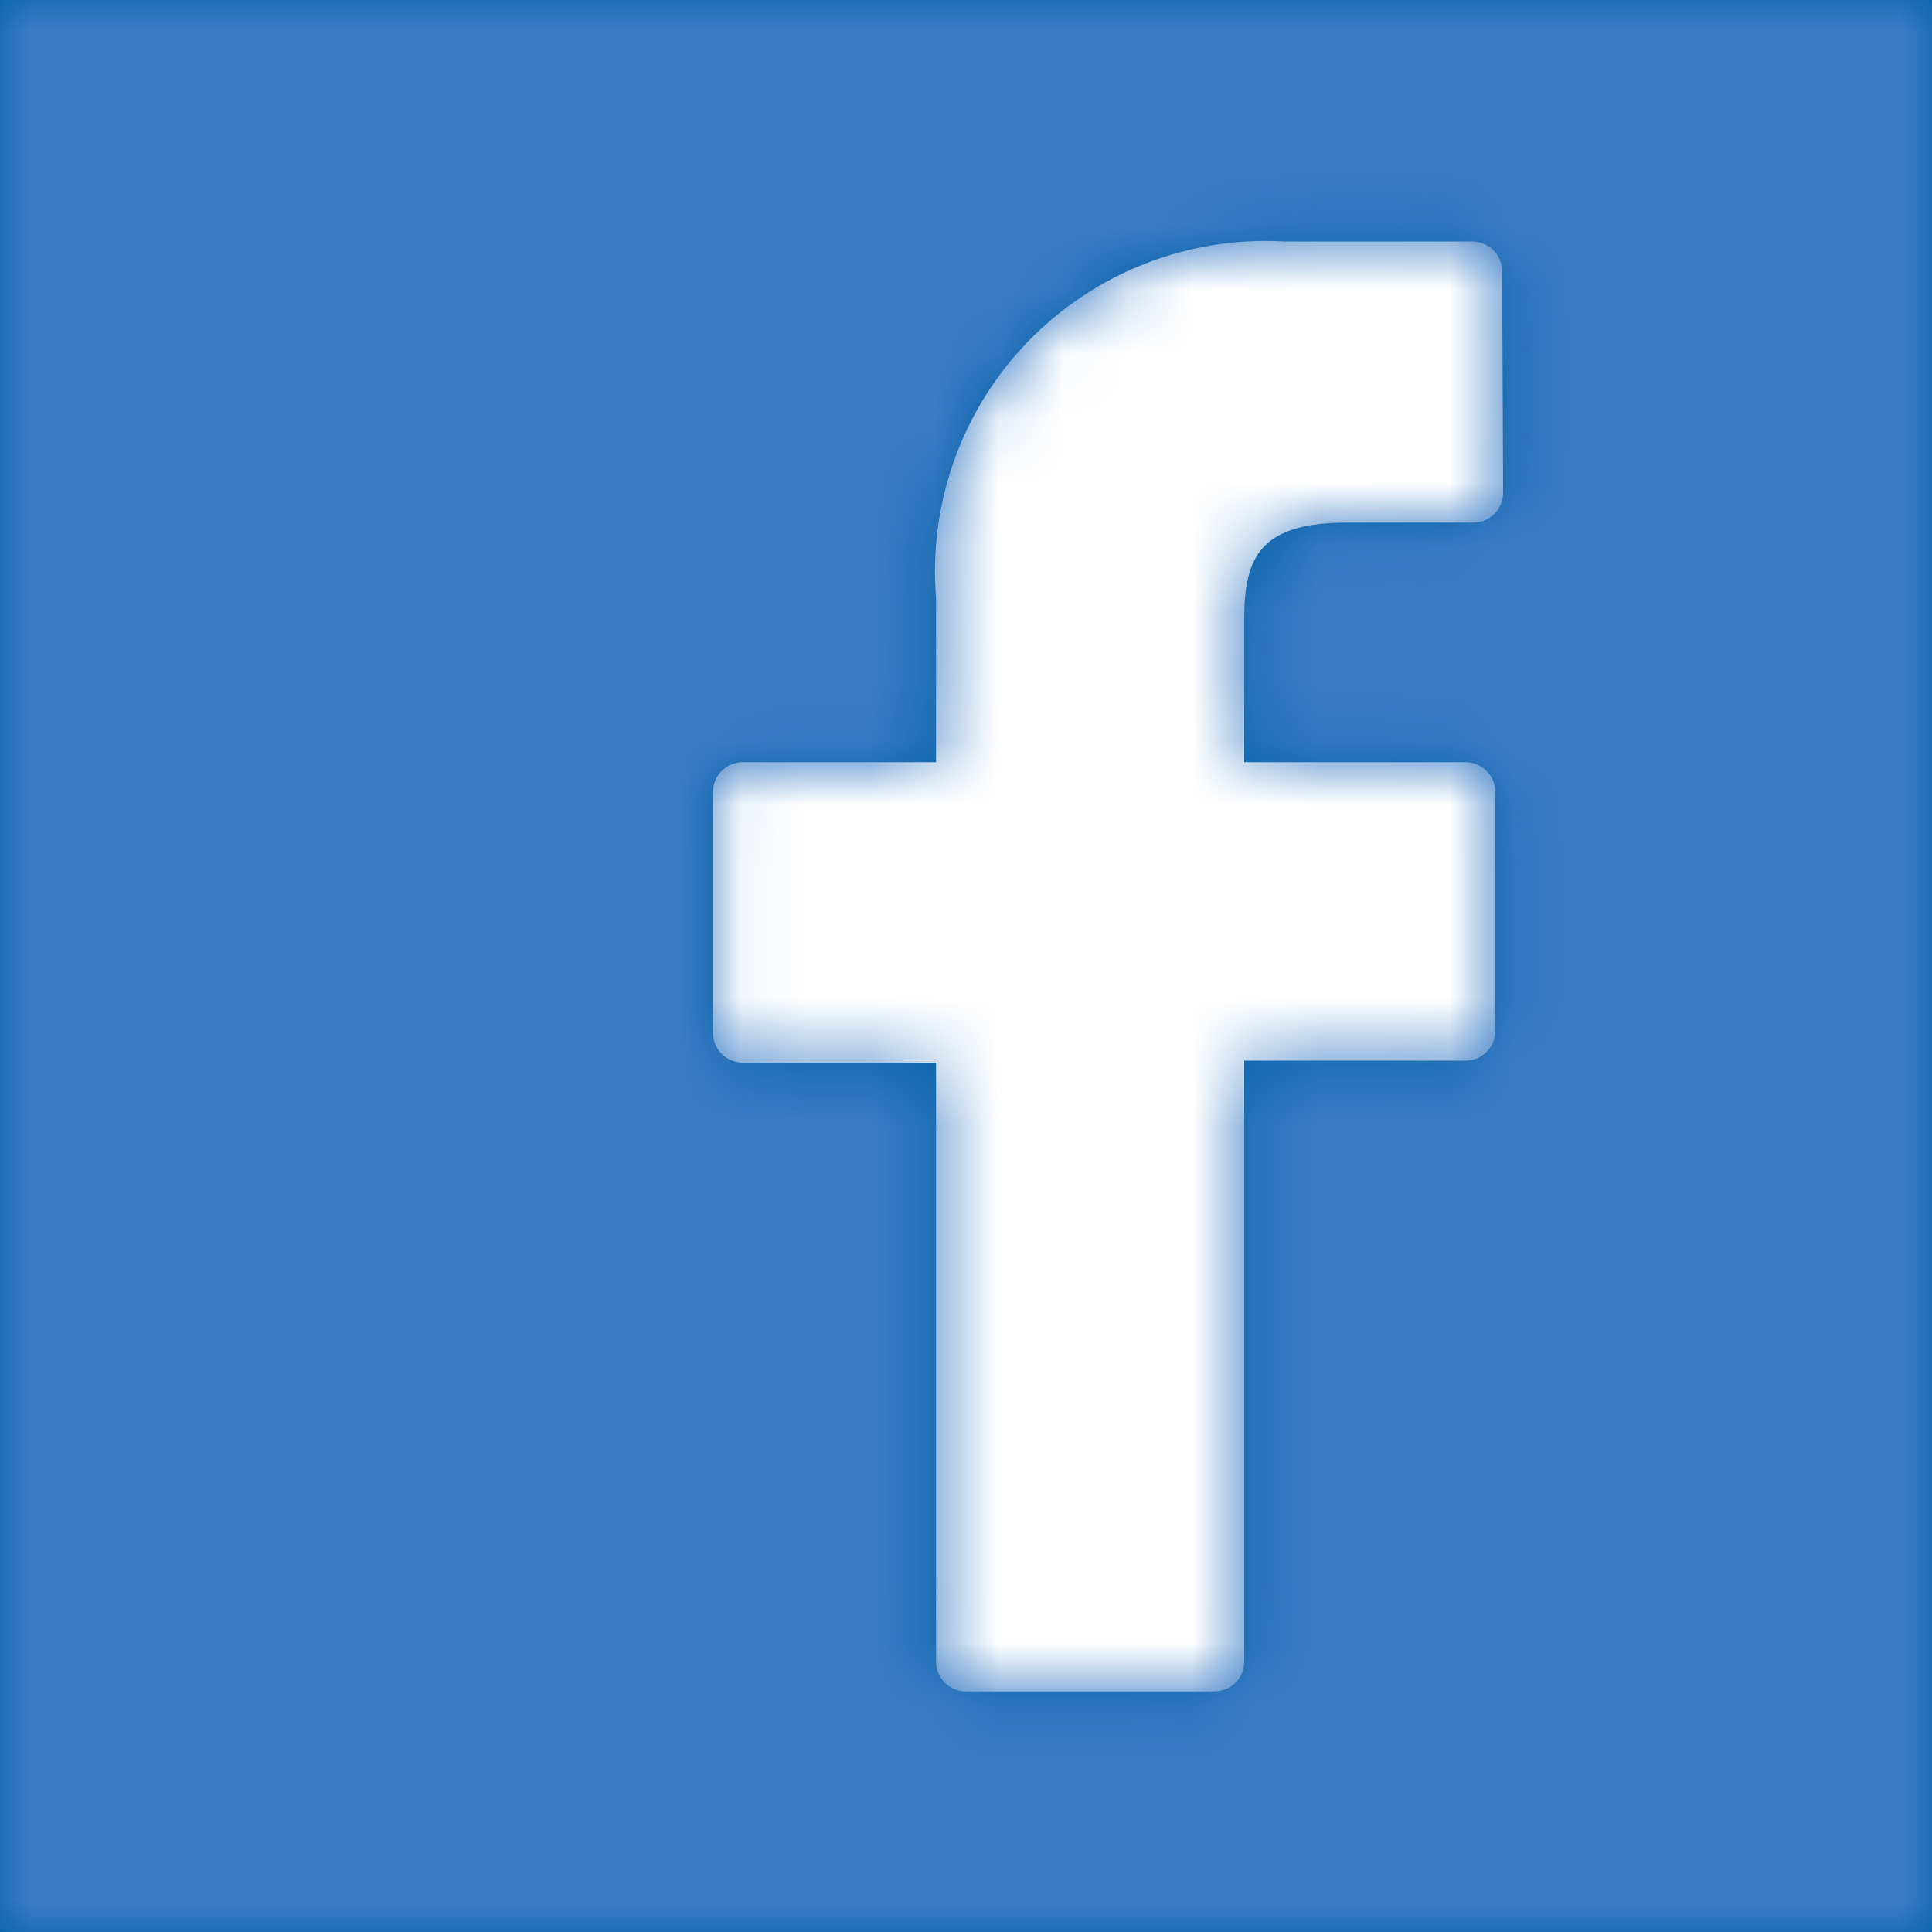
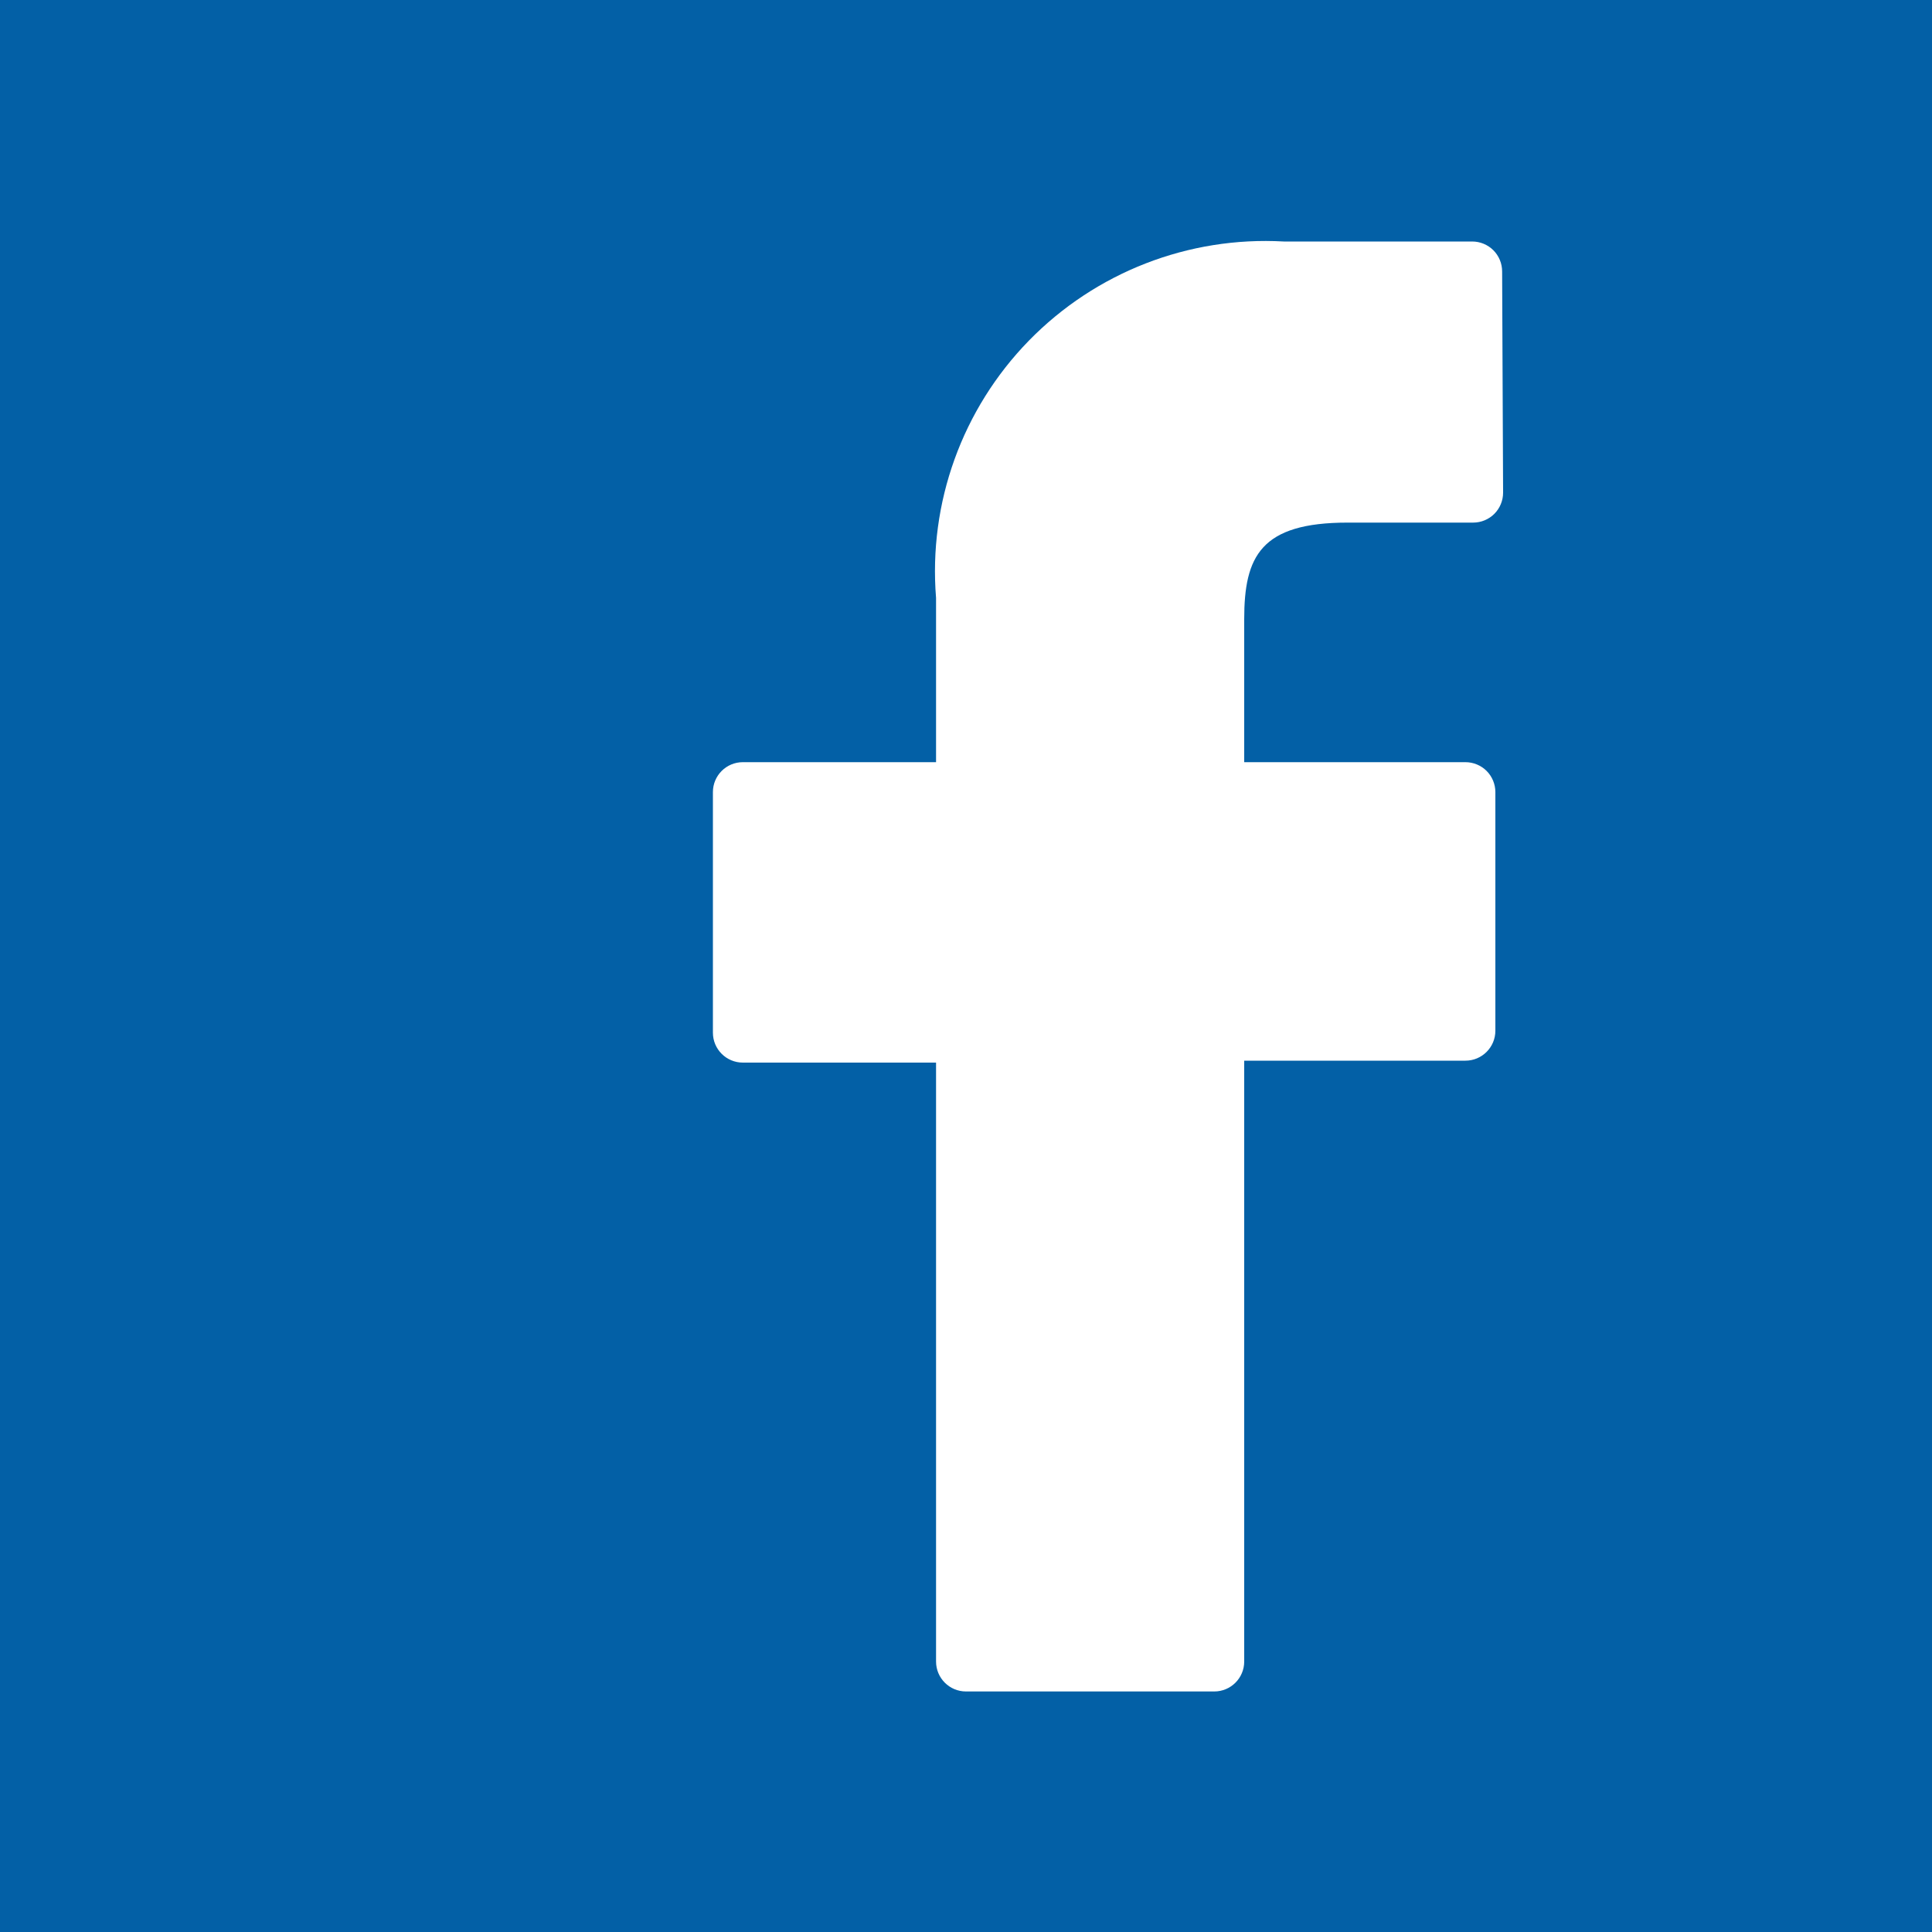
<svg xmlns="http://www.w3.org/2000/svg" xmlns:xlink="http://www.w3.org/1999/xlink" width="30" height="30" viewBox="0 0 30 30">
  <defs>
    <path id="mc2t8icw6a" d="M0 0v30h30V0H0zm23.34 7.65c0 .123-.049.242-.136.329-.087.087-.206.136-.329.136h-1.95c-1.35 0-1.605.525-1.605 1.5v2.22h3.435c.123 0 .242.049.329.136.087.087.136.206.136.329v3.705c0 .257-.208.465-.465.465H19.32v9.33c0 .257-.208.465-.465.465H15c-.257 0-.465-.208-.465-.465v-9.3h-3c-.257 0-.465-.208-.465-.465V12.3c0-.257.208-.465.465-.465h3v-2.55c-.12-1.478.406-2.934 1.441-3.995 1.036-1.061 2.479-1.623 3.959-1.54h2.925c.123 0 .242.049.329.136.087.087.136.206.136.329l.015 3.435z" />
  </defs>
  <g fill="none" fill-rule="evenodd">
    <g>
      <g transform="translate(-564 -477) translate(564 477)">
        <mask id="h9wfdk1kqb" fill="#fff">
          <use xlink:href="#mc2t8icw6a" />
        </mask>
        <use fill="#0360A6" xlink:href="#mc2t8icw6a" />
        <g fill="#3B7DC5" mask="url(#h9wfdk1kqb)">
-           <path d="M0 0L30 0 30 30 0 30z" />
-         </g>
+           </g>
      </g>
    </g>
  </g>
</svg>